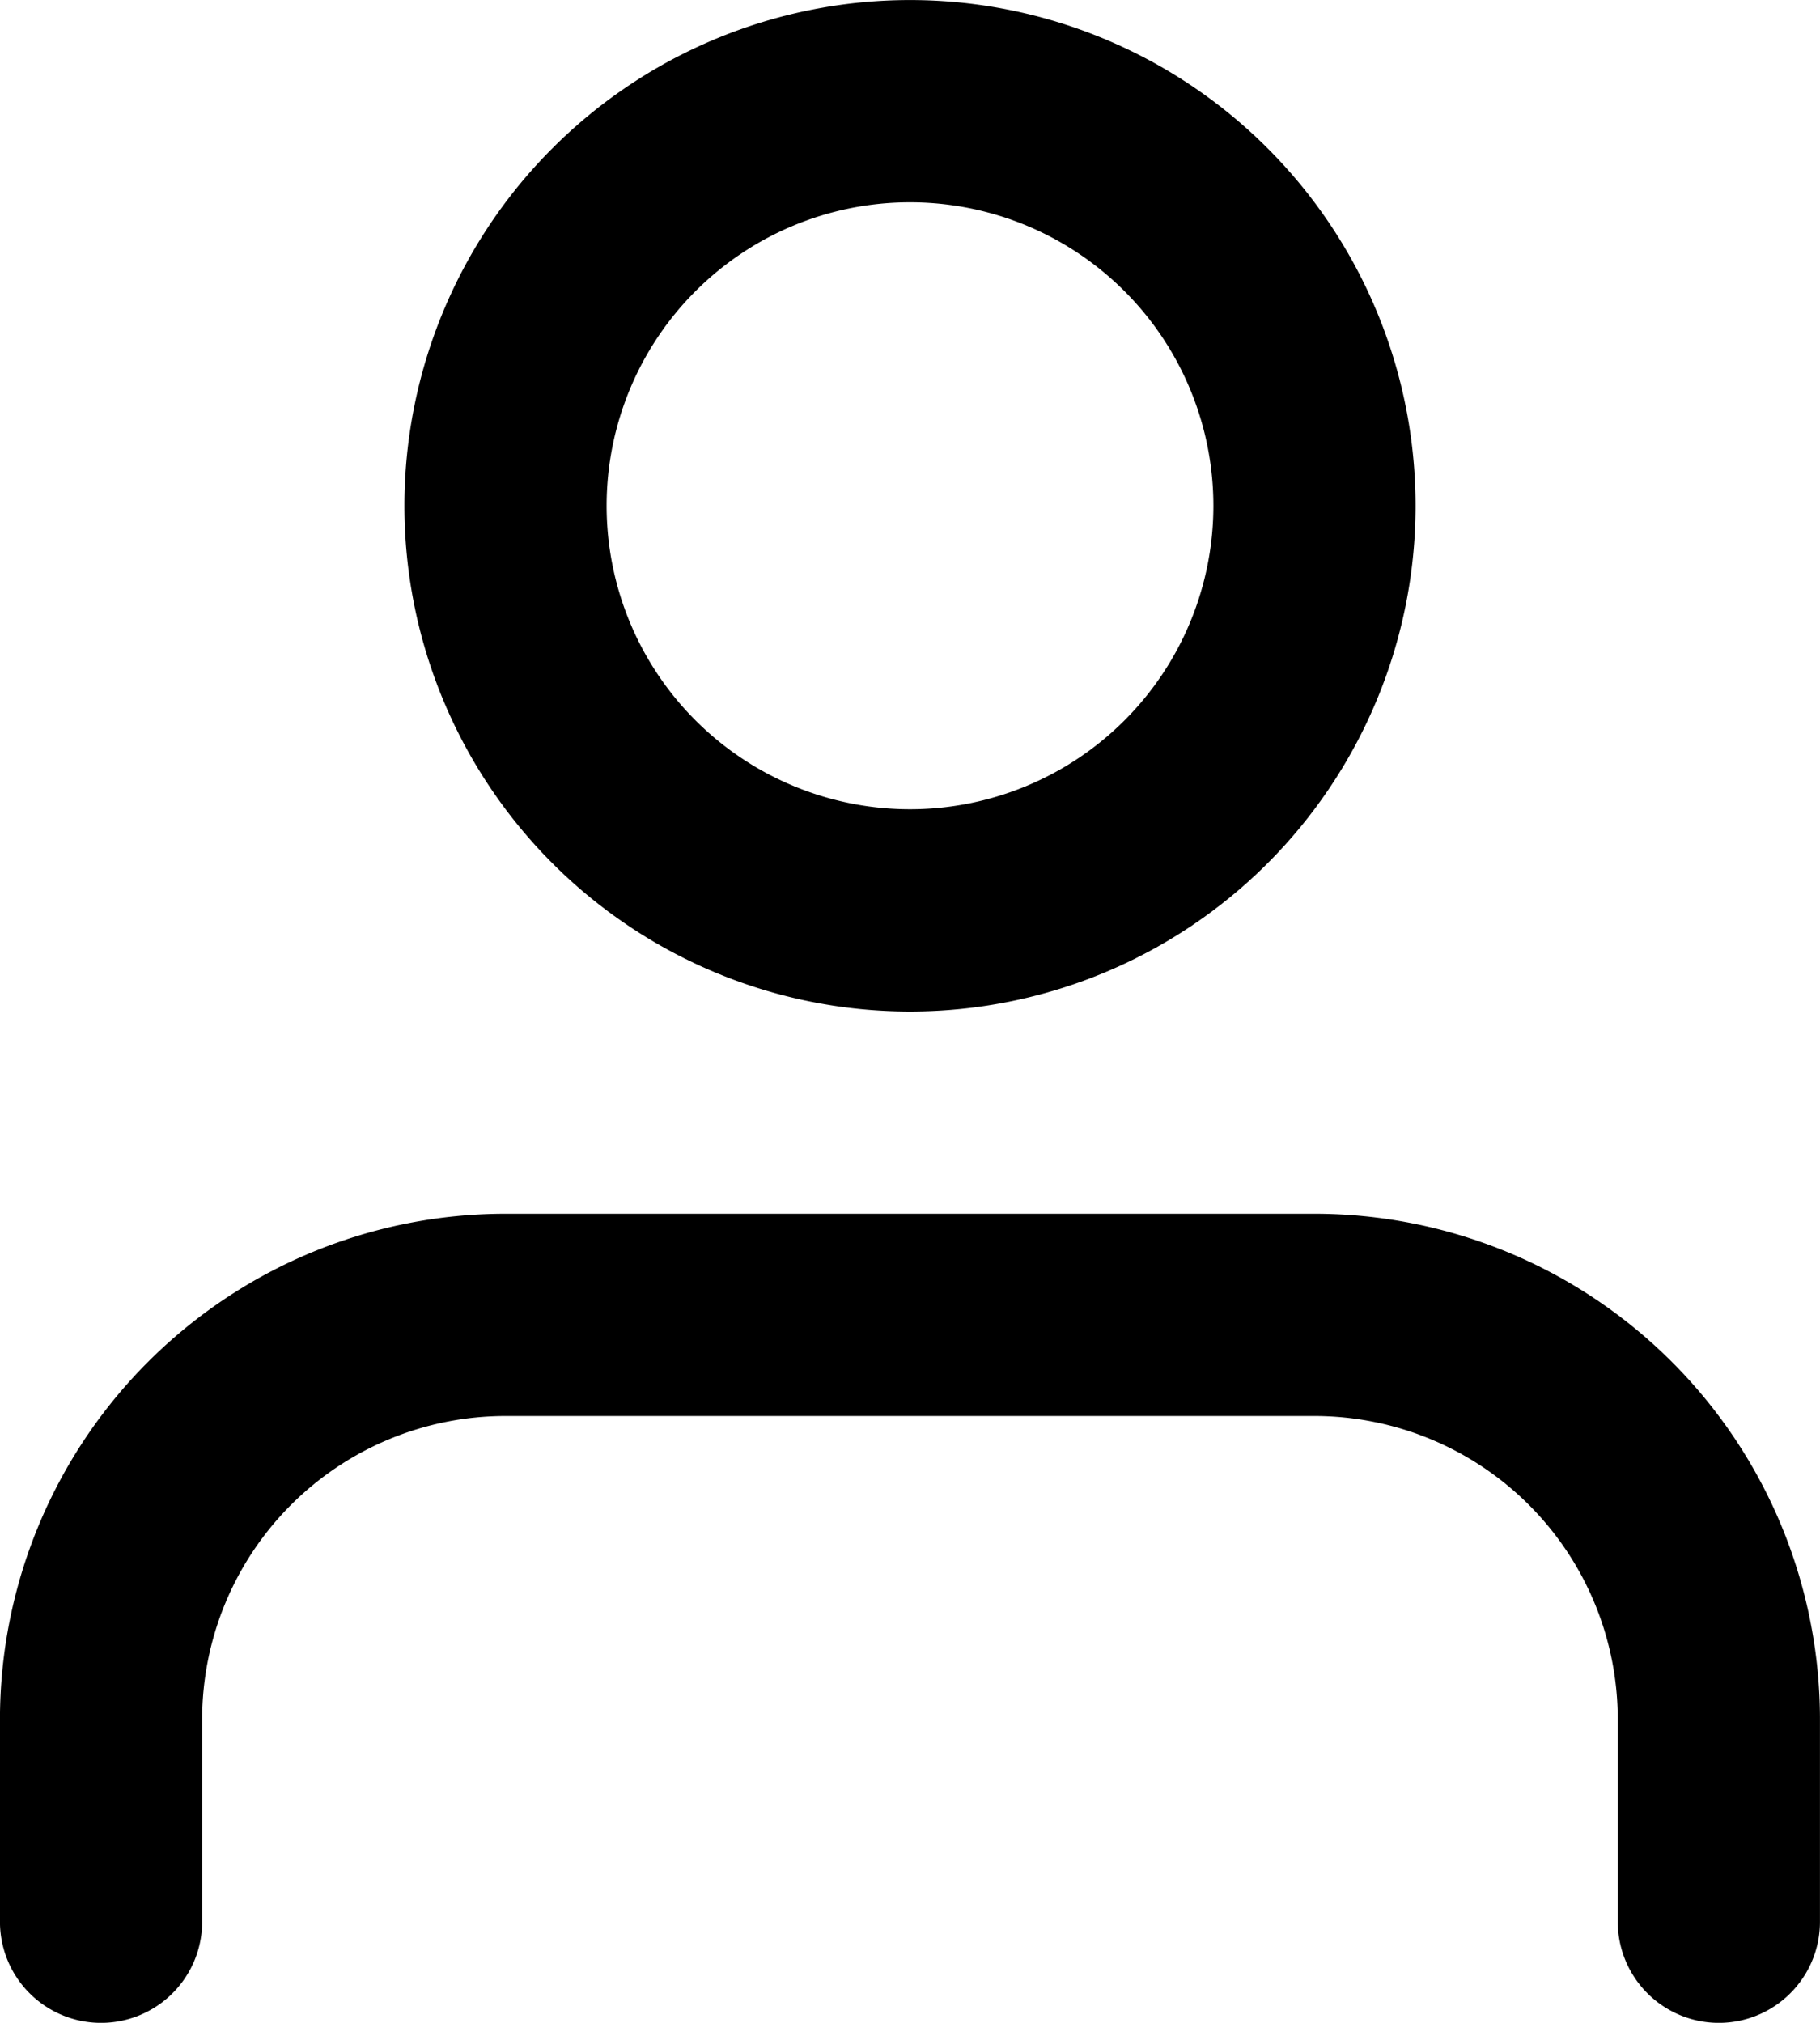
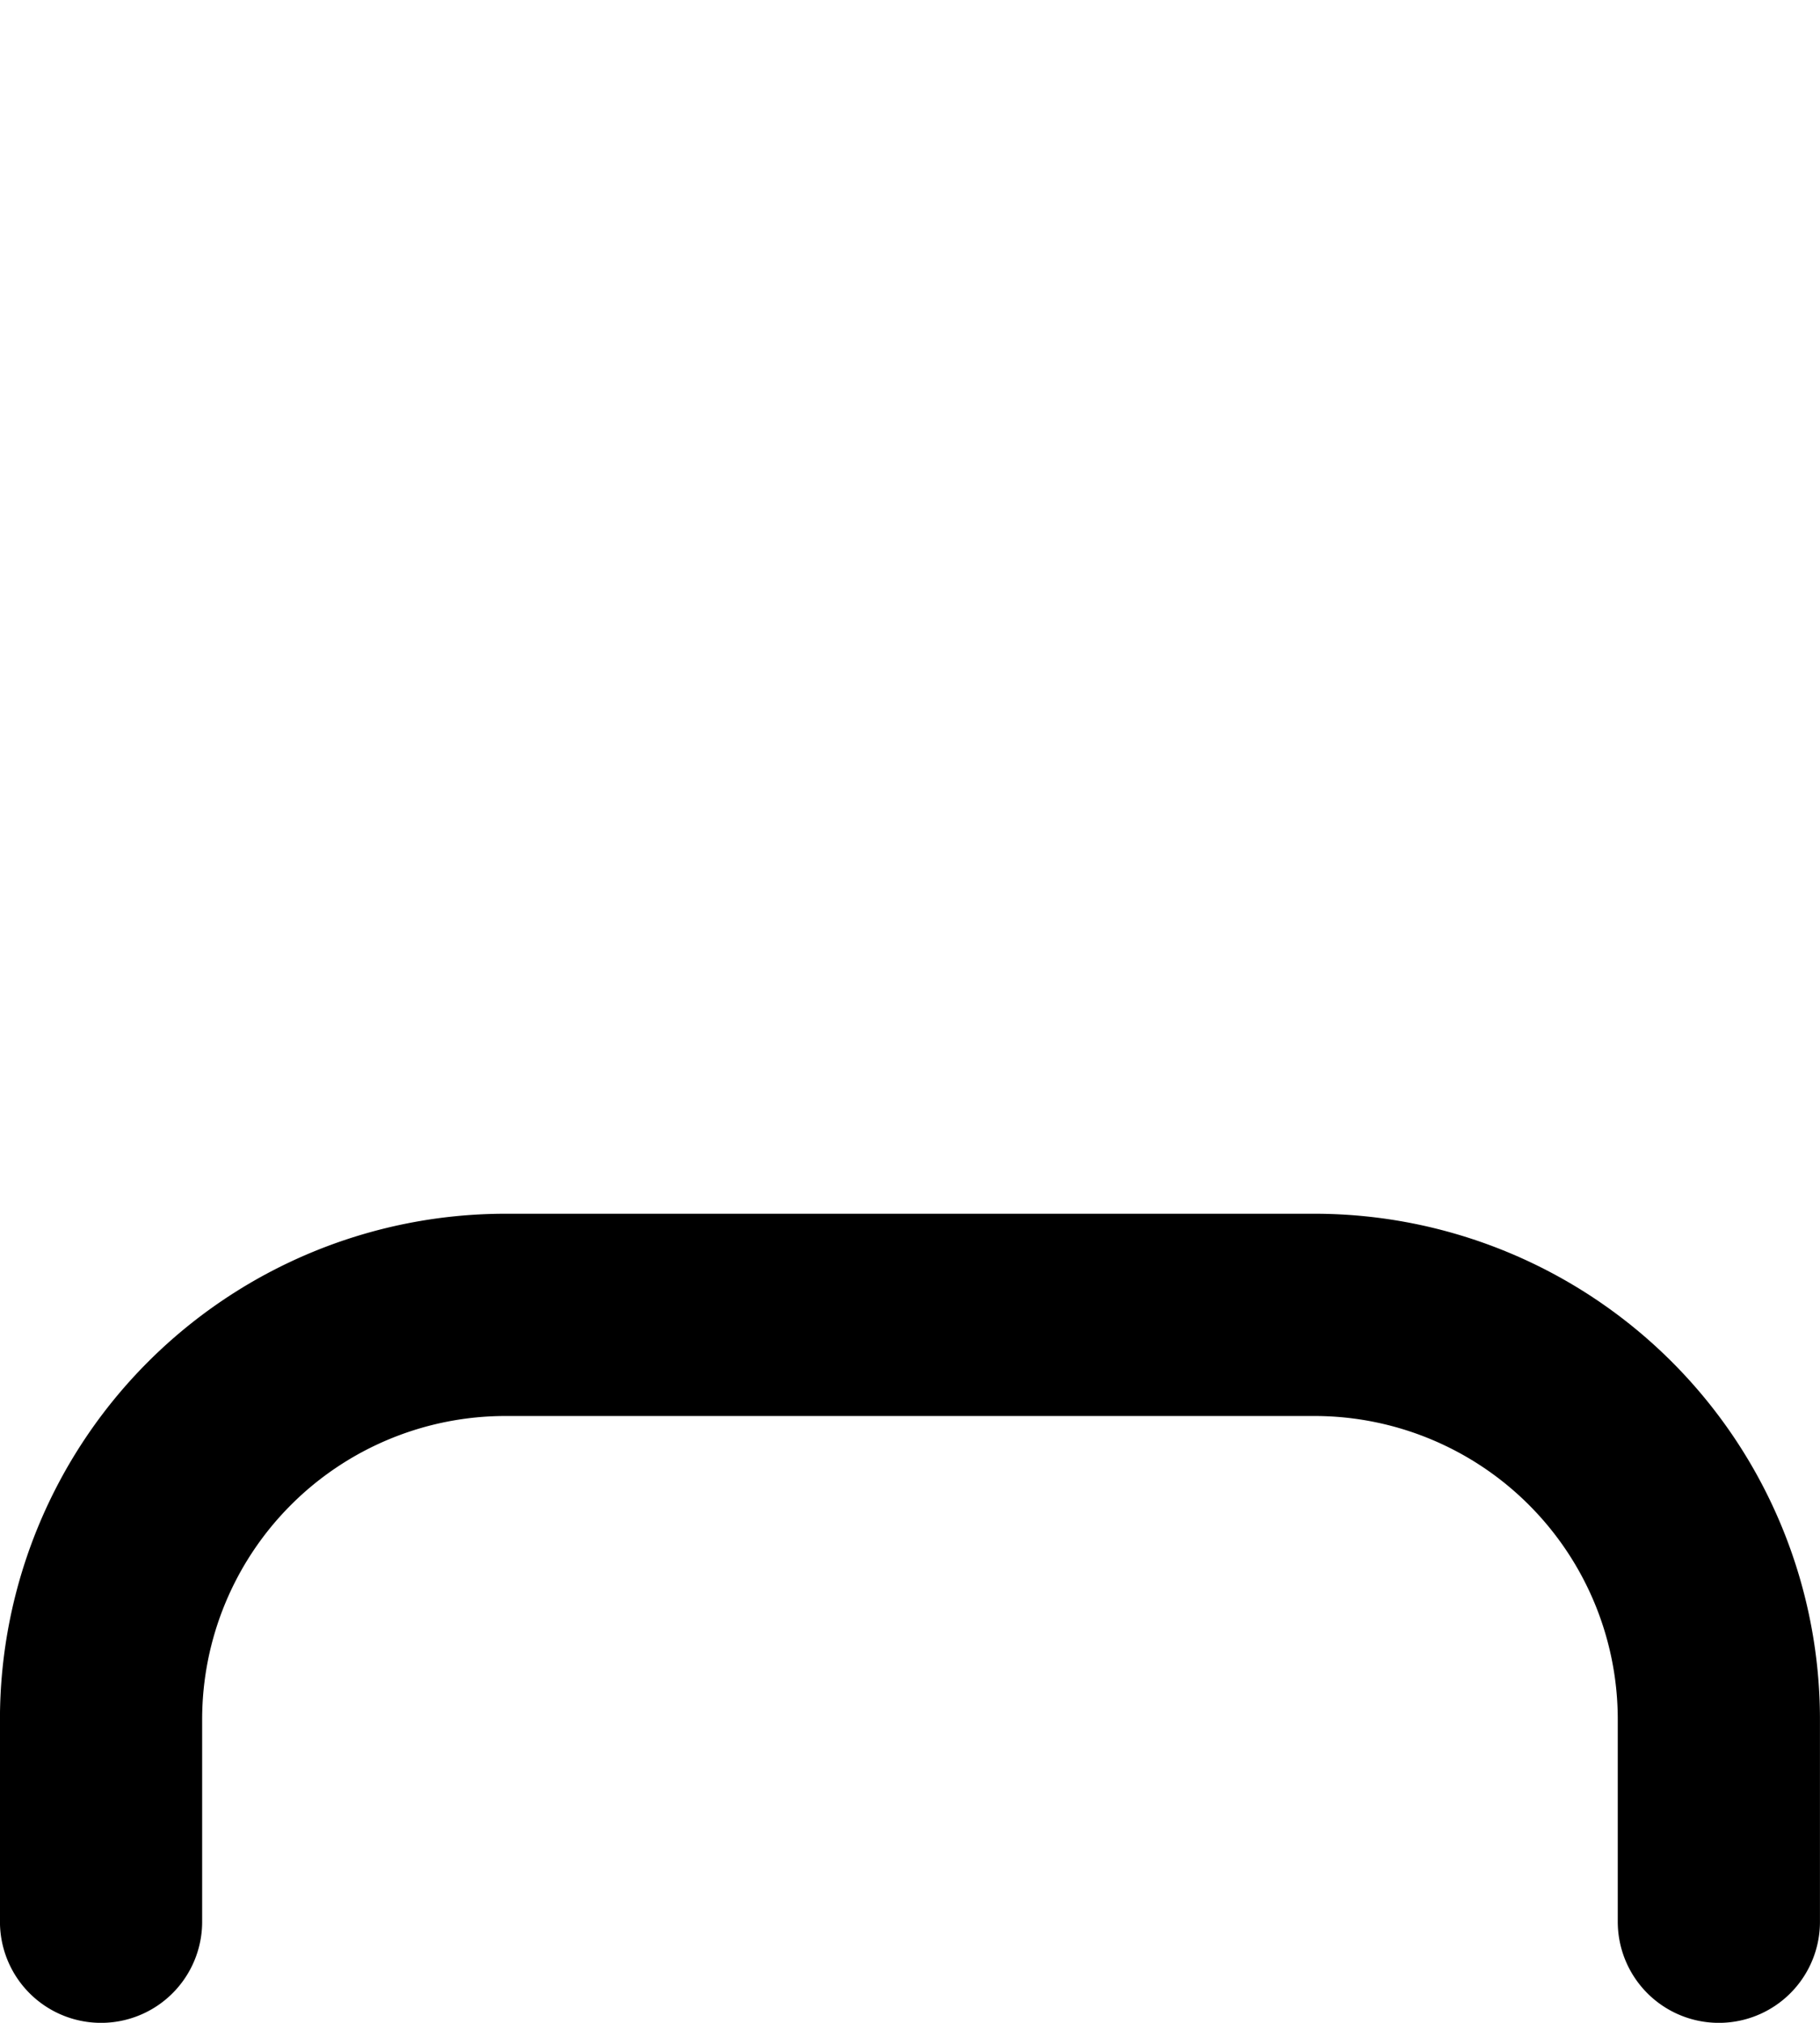
<svg xmlns="http://www.w3.org/2000/svg" width="21" height="23.333" viewBox="0 0 21 23.333">
  <g id="Icon_feather-user" data-name="Icon feather-user" transform="translate(-3.5 -2.333)">
    <path id="Path_1" data-name="Path 1" d="M23.333,24.5V22.167A4.667,4.667,0,0,0,18.667,17.5H9.333a4.667,4.667,0,0,0-4.667,4.667V24.5" fill="none" stroke="#000" stroke-linecap="round" stroke-linejoin="round" stroke-width="2.333" />
-     <path id="Path_2" data-name="Path 2" d="M18.667,8.167A4.667,4.667,0,1,1,14,3.5,4.667,4.667,0,0,1,18.667,8.167Z" fill="none" stroke="#000" stroke-linecap="round" stroke-linejoin="round" stroke-width="2.333" />
  </g>
</svg>